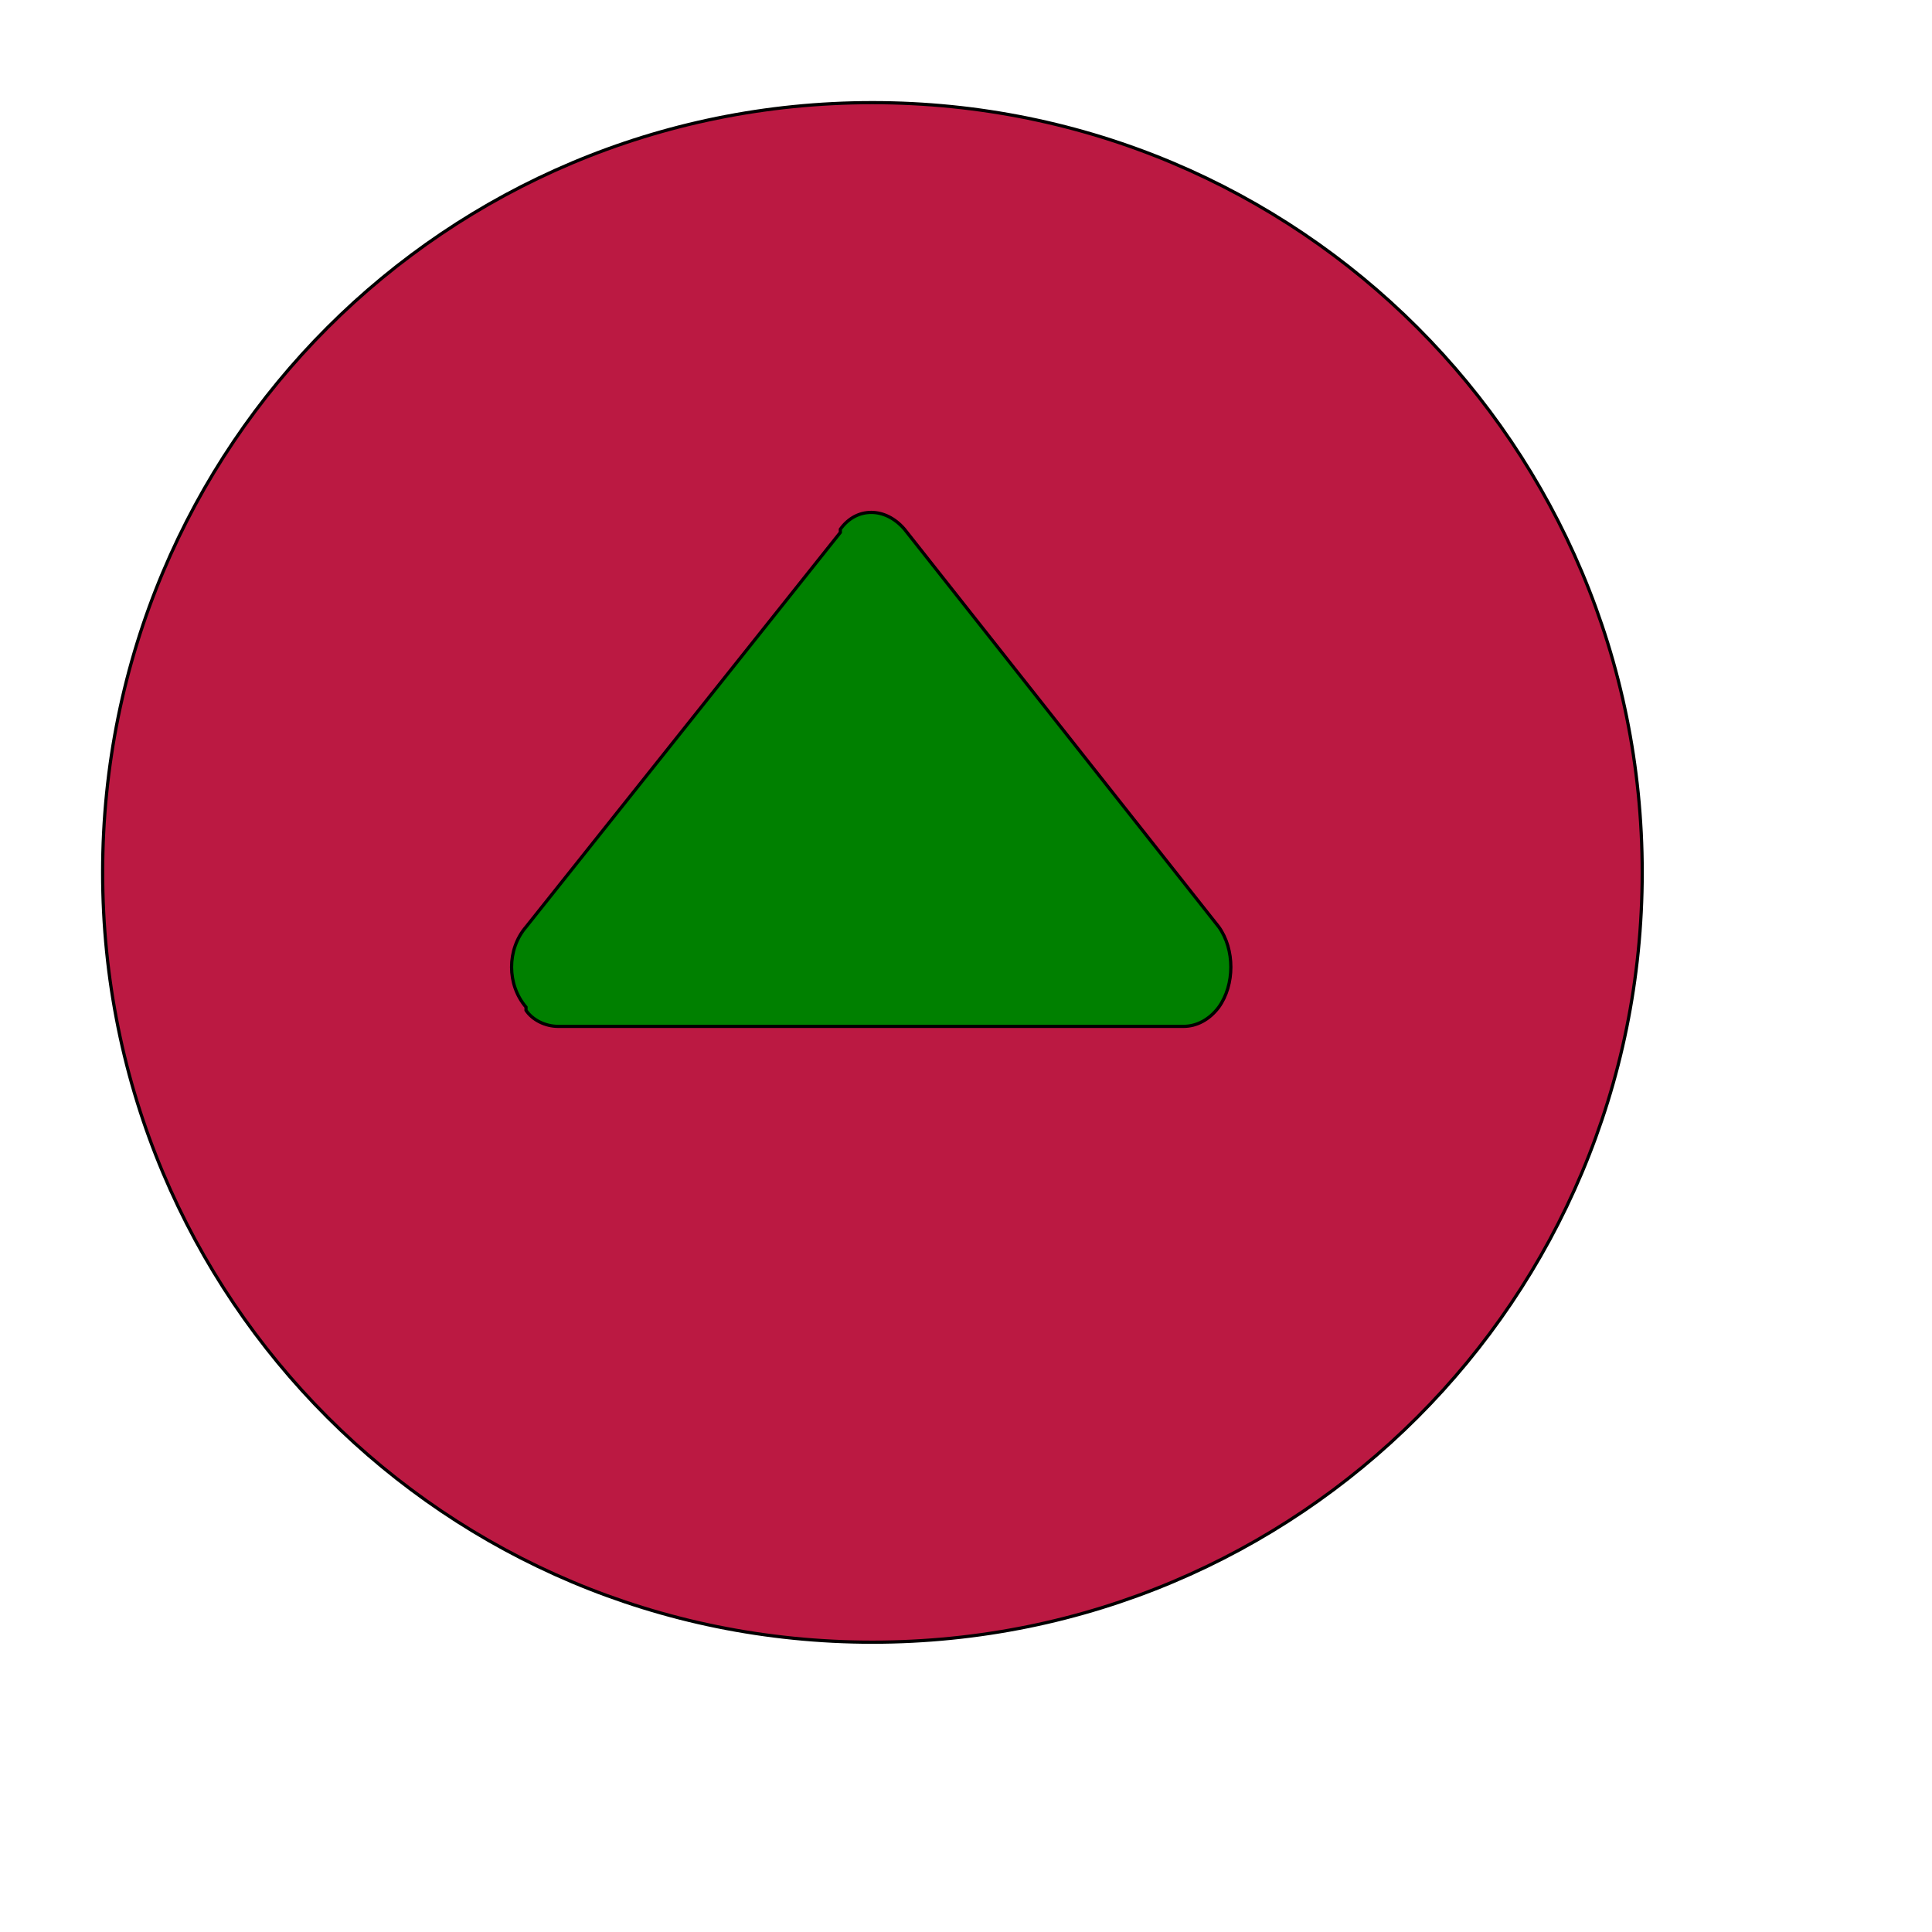
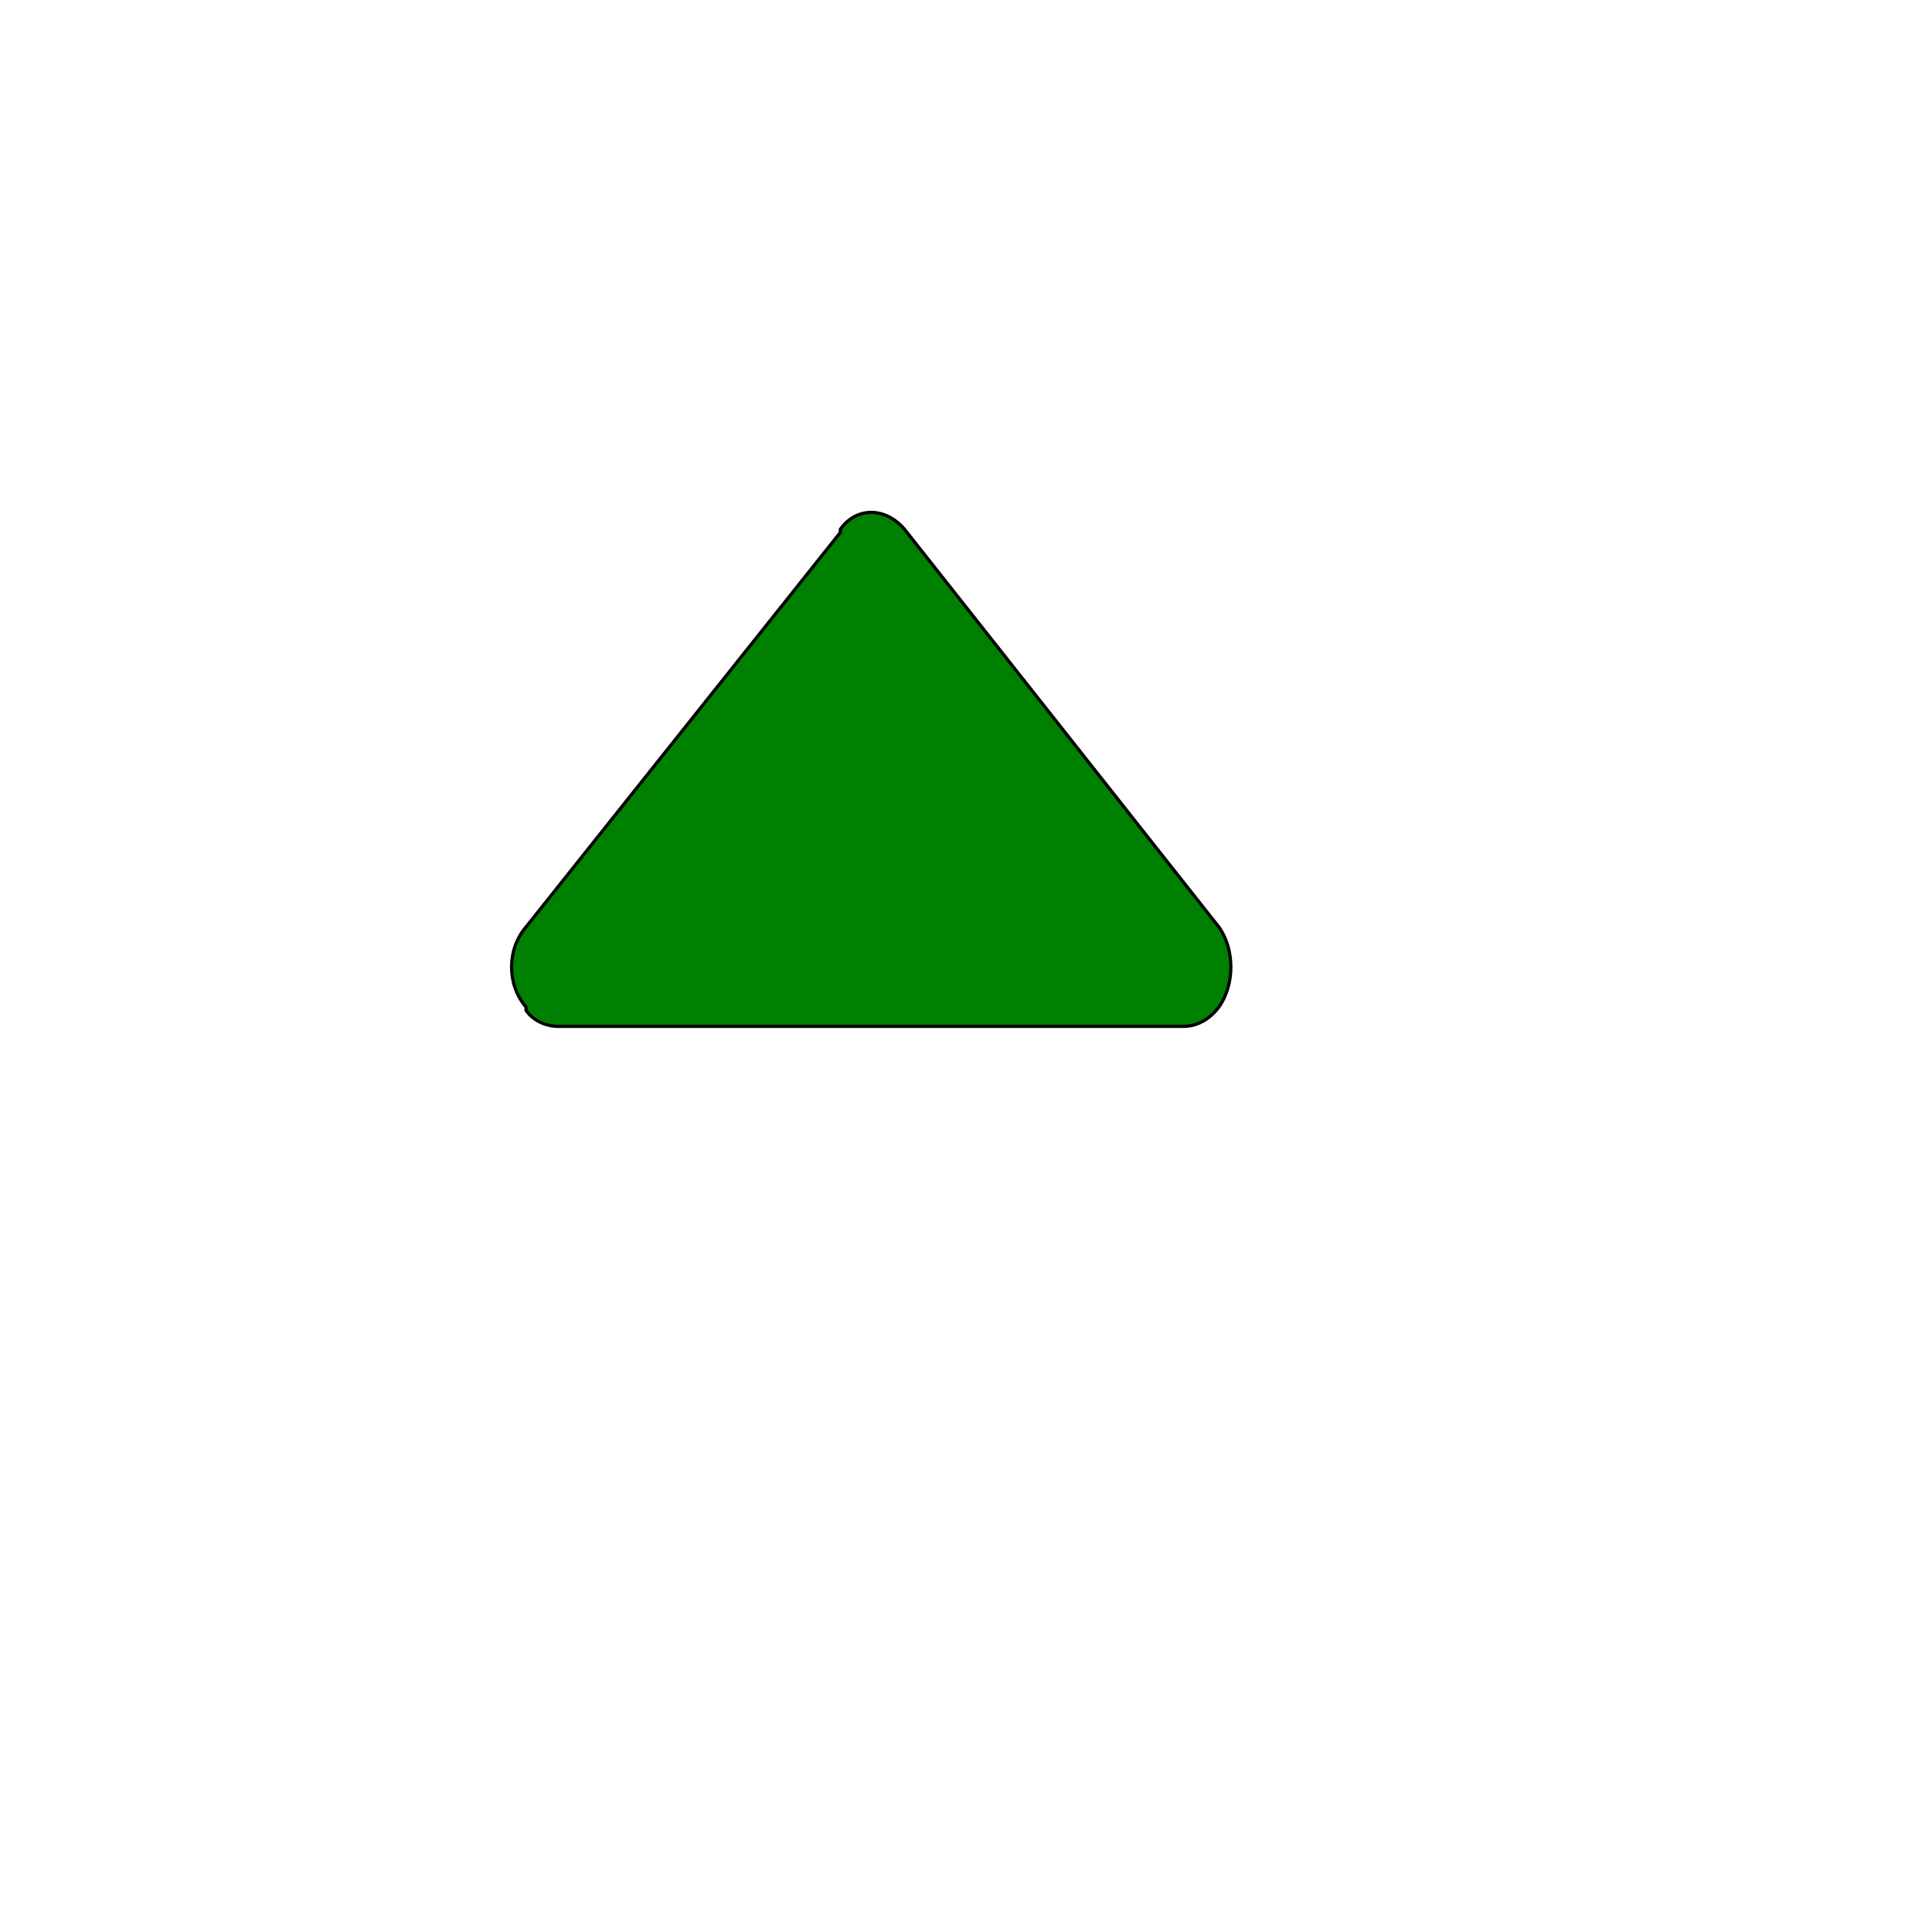
<svg xmlns="http://www.w3.org/2000/svg" id="th_ele_arrow-triangle-up-1" width="100%" height="100%" version="1.1" preserveAspectRatio="xMidYMin slice" data-uid="ele_arrow-triangle-up-1" data-keyword="ele_arrow-triangle-up-1" viewBox="0 0 512 512" transform="matrix(0.85,0,0,0.85,0,0)" data-colors="[&quot;#bb1942&quot;,&quot;#bb1942&quot;,&quot;#008000&quot;]">
  <defs id="SvgjsDefs7194" fill="#bb1942" />
-   <path id="th_ele_arrow-triangle-up-1_0" d="M272 32C139 32 32 139 32 272C32 405 139 512 272 512C405 512 512 405 512 272C512 139 405 32 272 32Z " fill-rule="evenodd" fill="#bb1942" stroke-width="1" stroke="#000000" />
  <path id="th_ele_arrow-triangle-up-1_1" d="M380 314L380 314C377 318 373 320 369 320L174 320C170 320 166 318 164 315C164 315 164 314 164 314C158 307 158 296 164 289L262 166C262 166 262 165 262 165C267 158 276 158 282 165L380 289C385 296 385 307 380 314Z " fill-rule="evenodd" fill="#008000" stroke-width="1" stroke="#000000" />
</svg>